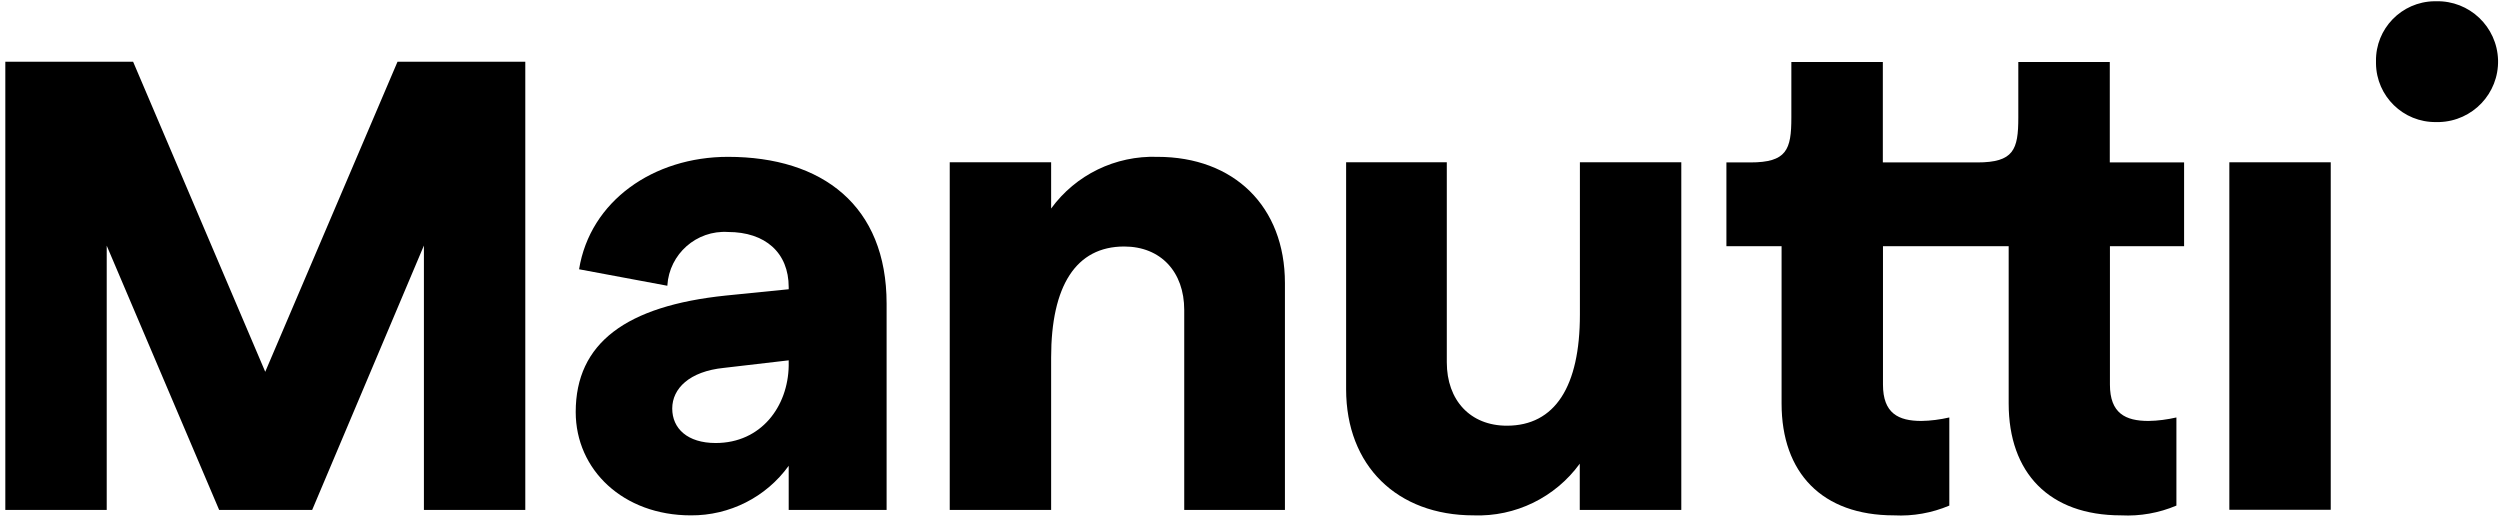
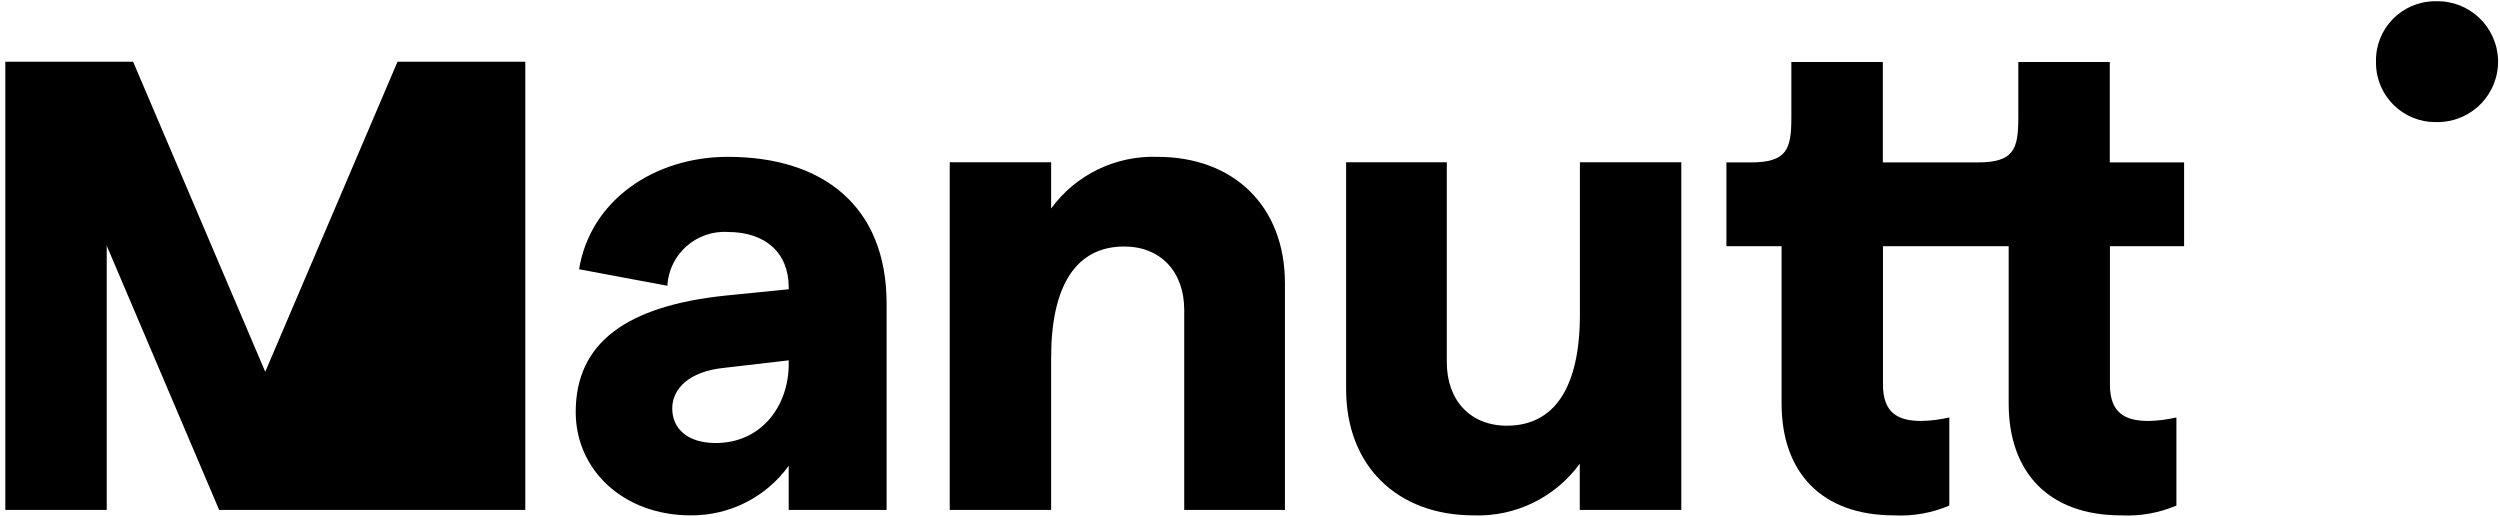
<svg xmlns="http://www.w3.org/2000/svg" width="179" height="37" viewBox="0 0 179 37" fill="none">
  <g id="Layer_1" clip-path="url(#clip0_8322_67)">
    <g id="Group_1165">
      <path id="Path_708" d="M63.481 21.75V36.51H56.471V33.35C54.852 35.6 52.231 36.92 49.462 36.9C44.621 36.9 41.221 33.64 41.221 29.5C41.221 24.56 44.831 21.9 51.981 21.16L56.471 20.71V20.56C56.471 18.09 54.791 16.61 52.121 16.61C49.871 16.47 47.922 18.18 47.782 20.44V20.46L41.462 19.28C42.252 14.39 46.791 11.23 52.121 11.23C58.892 11.23 63.481 14.73 63.481 21.74V21.75ZM56.471 26.19V25.8L51.831 26.34C49.361 26.59 48.132 27.82 48.132 29.25C48.132 30.68 49.221 31.72 51.242 31.72C54.502 31.72 56.422 29.1 56.471 26.19Z" fill="black" />
      <path id="Path_709" d="M68.001 11.62H75.261V14.93C77.022 12.51 79.871 11.13 82.871 11.23C88.352 11.23 92.001 14.78 92.001 20.27V36.51H84.791V22.19C84.791 19.47 83.112 17.65 80.492 17.65C77.041 17.65 75.261 20.46 75.261 25.6V36.51H68.001V11.62Z" fill="black" />
      <path id="Path_710" d="M120.371 36.51H113.111V33.2C111.351 35.62 108.501 37.01 105.511 36.9C100.031 36.9 96.382 33.35 96.382 27.87V11.62H103.591V25.94C103.591 28.66 105.271 30.48 107.891 30.48C111.341 30.48 113.121 27.67 113.121 22.53V11.62H120.381V36.5L120.371 36.51Z" fill="black" />
      <path id="Path_711" d="M170.121 4.39C170.081 2.05 171.951 0.13 174.291 0.09C174.331 0.09 174.381 0.09 174.421 0.09C176.811 0.03 178.791 1.91 178.861 4.3C178.921 6.69 177.041 8.67 174.651 8.74C174.571 8.74 174.501 8.74 174.421 8.74C172.071 8.77 170.151 6.89 170.121 4.55C170.121 4.5 170.121 4.45 170.121 4.4V4.39Z" fill="black" />
-       <path id="Rectangle_341" d="M166.881 11.62H159.621V36.5H166.881V11.62Z" fill="black" />
-       <path id="Path_712" d="M28.462 4.42L18.991 26.62L9.531 4.42H0.381V36.51H7.641V17.59L15.691 36.51H22.352L30.352 17.58V36.51H37.611V4.42H28.462Z" fill="black" />
+       <path id="Path_712" d="M28.462 4.42L18.991 26.62L9.531 4.42H0.381V36.51H7.641V17.59L15.691 36.51H22.352V36.51H37.611V4.42H28.462Z" fill="black" />
      <path id="Path_713" d="M156.381 17.63V11.63H151.061V4.44H144.511V8.42C144.511 10.72 144.181 11.63 141.571 11.63H134.811V4.44H128.261V8.42C128.261 10.72 127.931 11.63 125.321 11.63H123.611V17.63H127.561V28.89C127.561 33.85 130.451 36.9 135.611 36.9C136.961 36.97 138.321 36.73 139.571 36.2V29.89C138.911 30.04 138.241 30.13 137.571 30.14C135.921 30.14 134.821 29.59 134.821 27.54V17.63H143.821V28.89C143.821 33.85 146.711 36.9 151.871 36.9C153.221 36.97 154.581 36.73 155.831 36.2V29.89C155.171 30.04 154.501 30.13 153.831 30.14C152.181 30.14 151.071 29.59 151.071 27.54V17.63H156.381Z" fill="black" />
    </g>
  </g>
  <defs>
    <clipPath id="clip0_8322_67">
      <rect width="178.48" height="36.82" fill="white" transform="translate(0.381 0.09)" />
    </clipPath>
  </defs>
</svg>